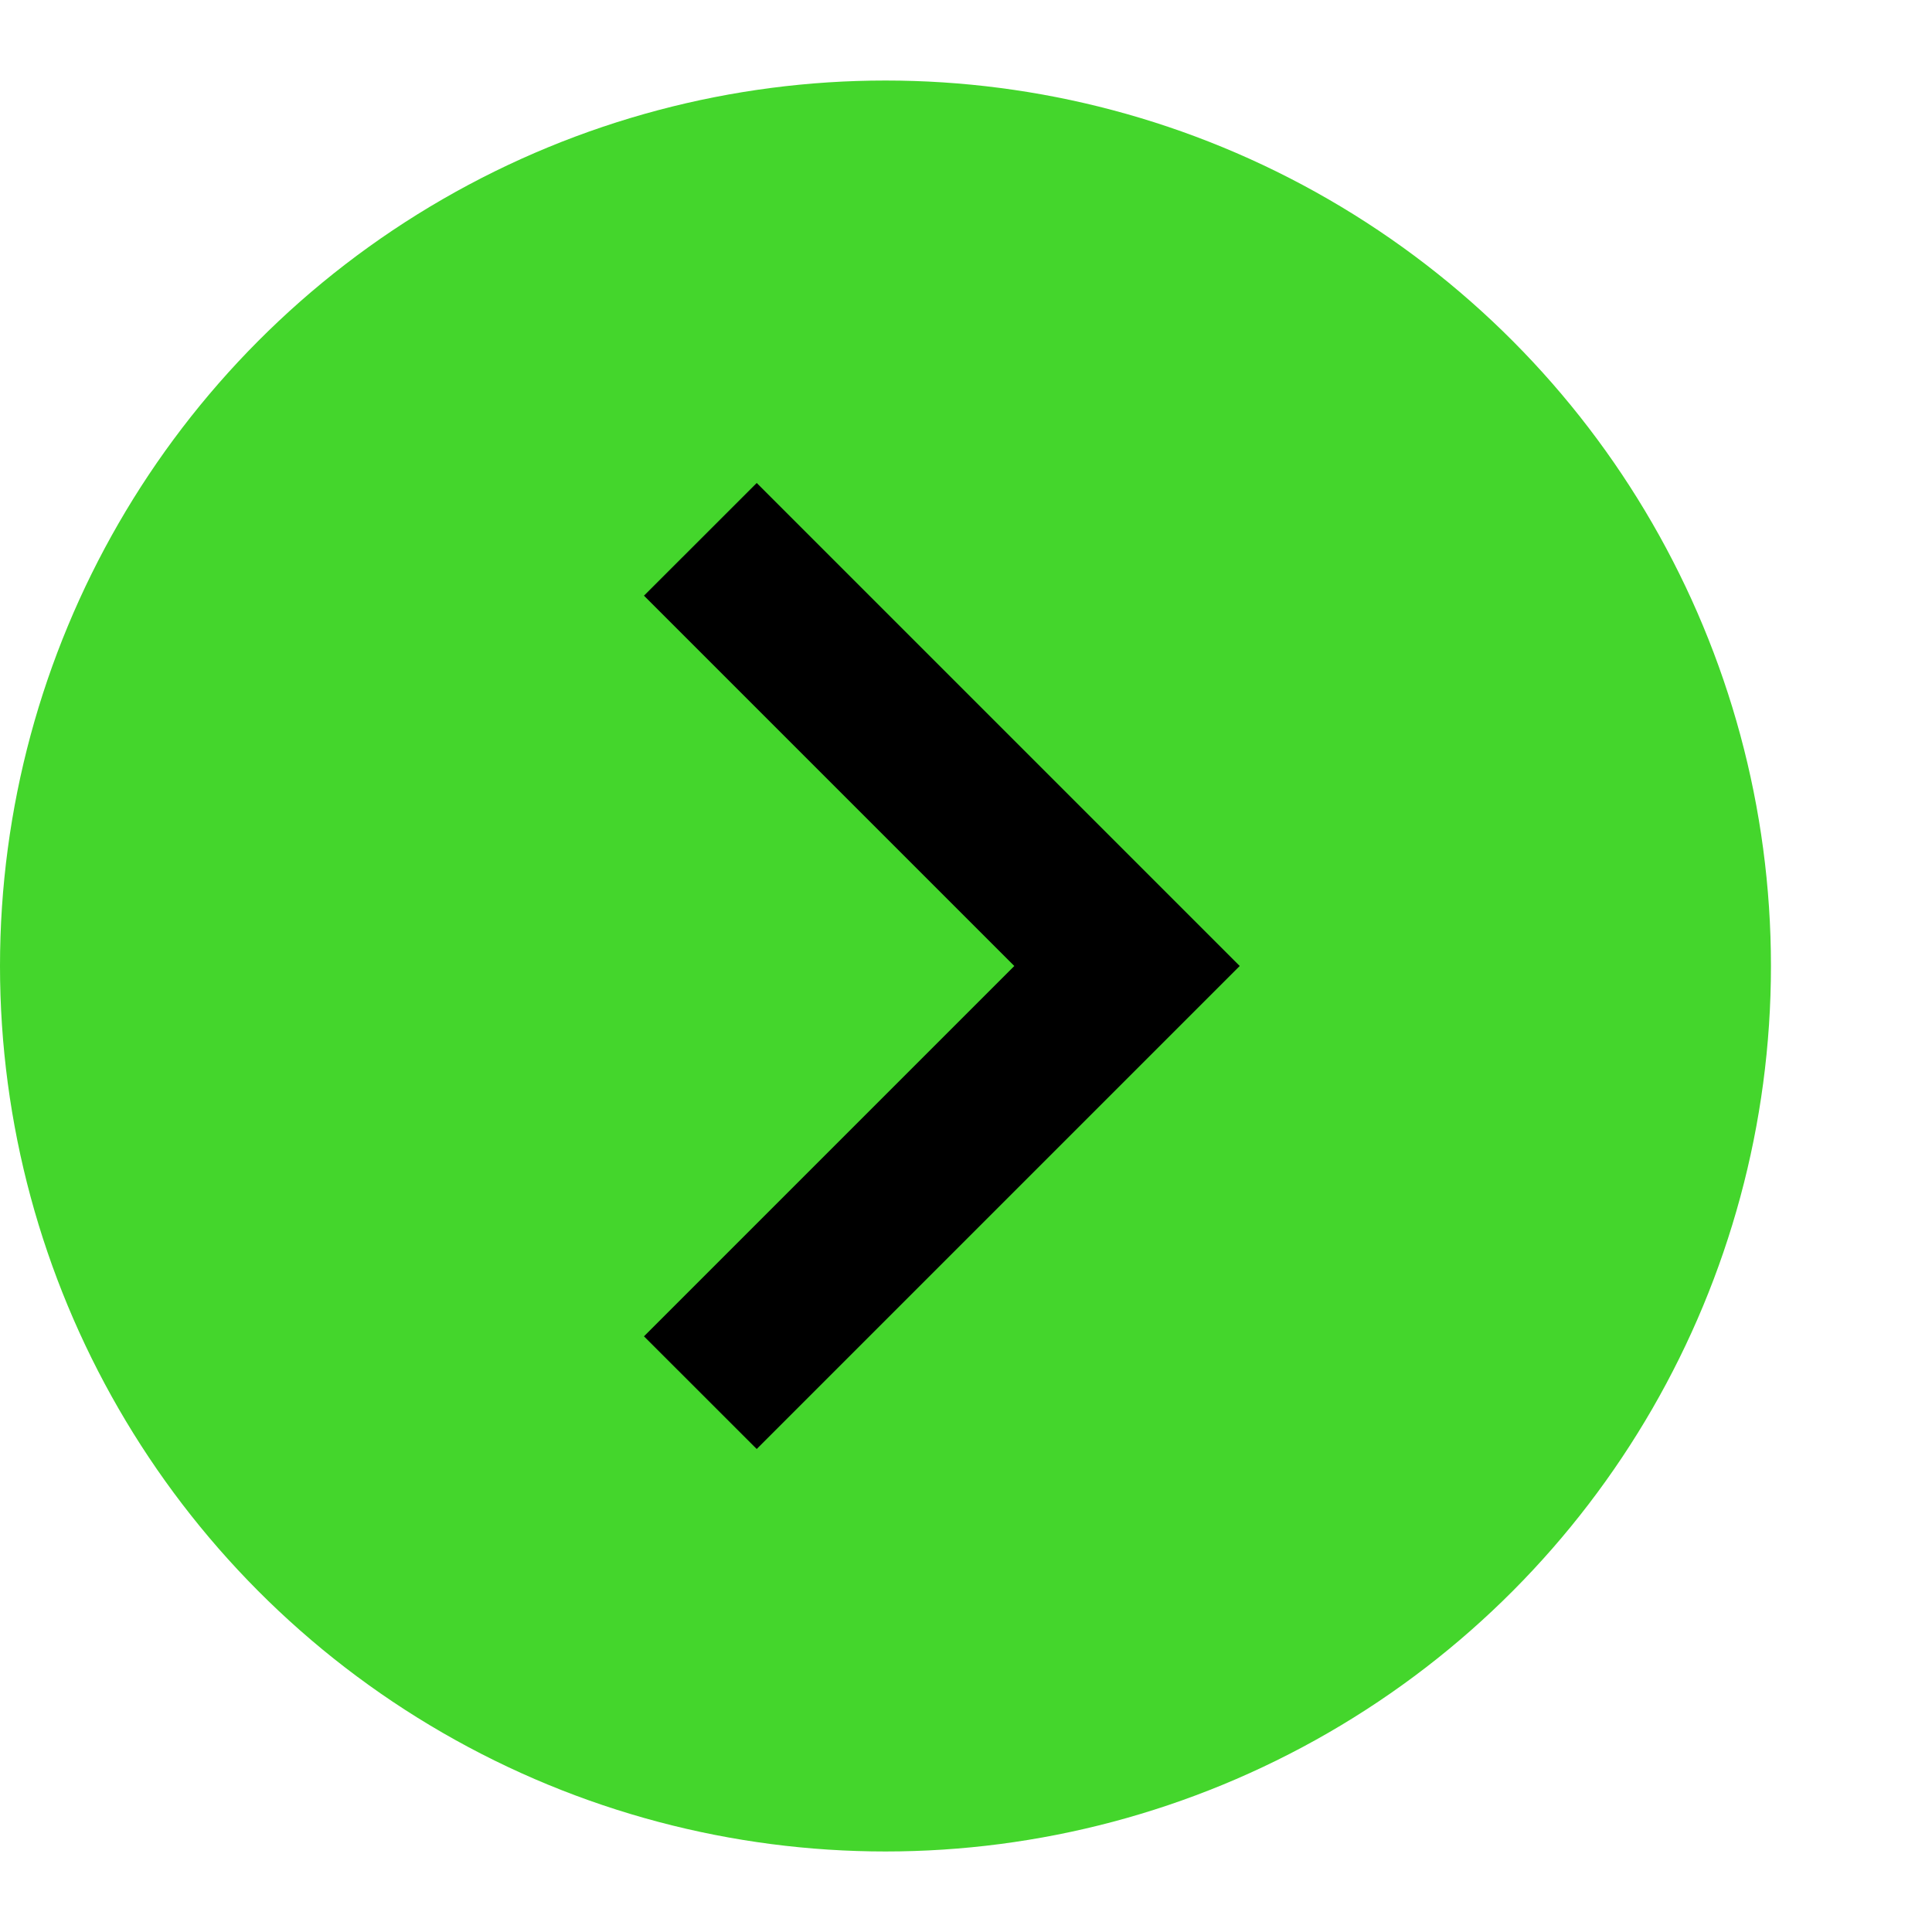
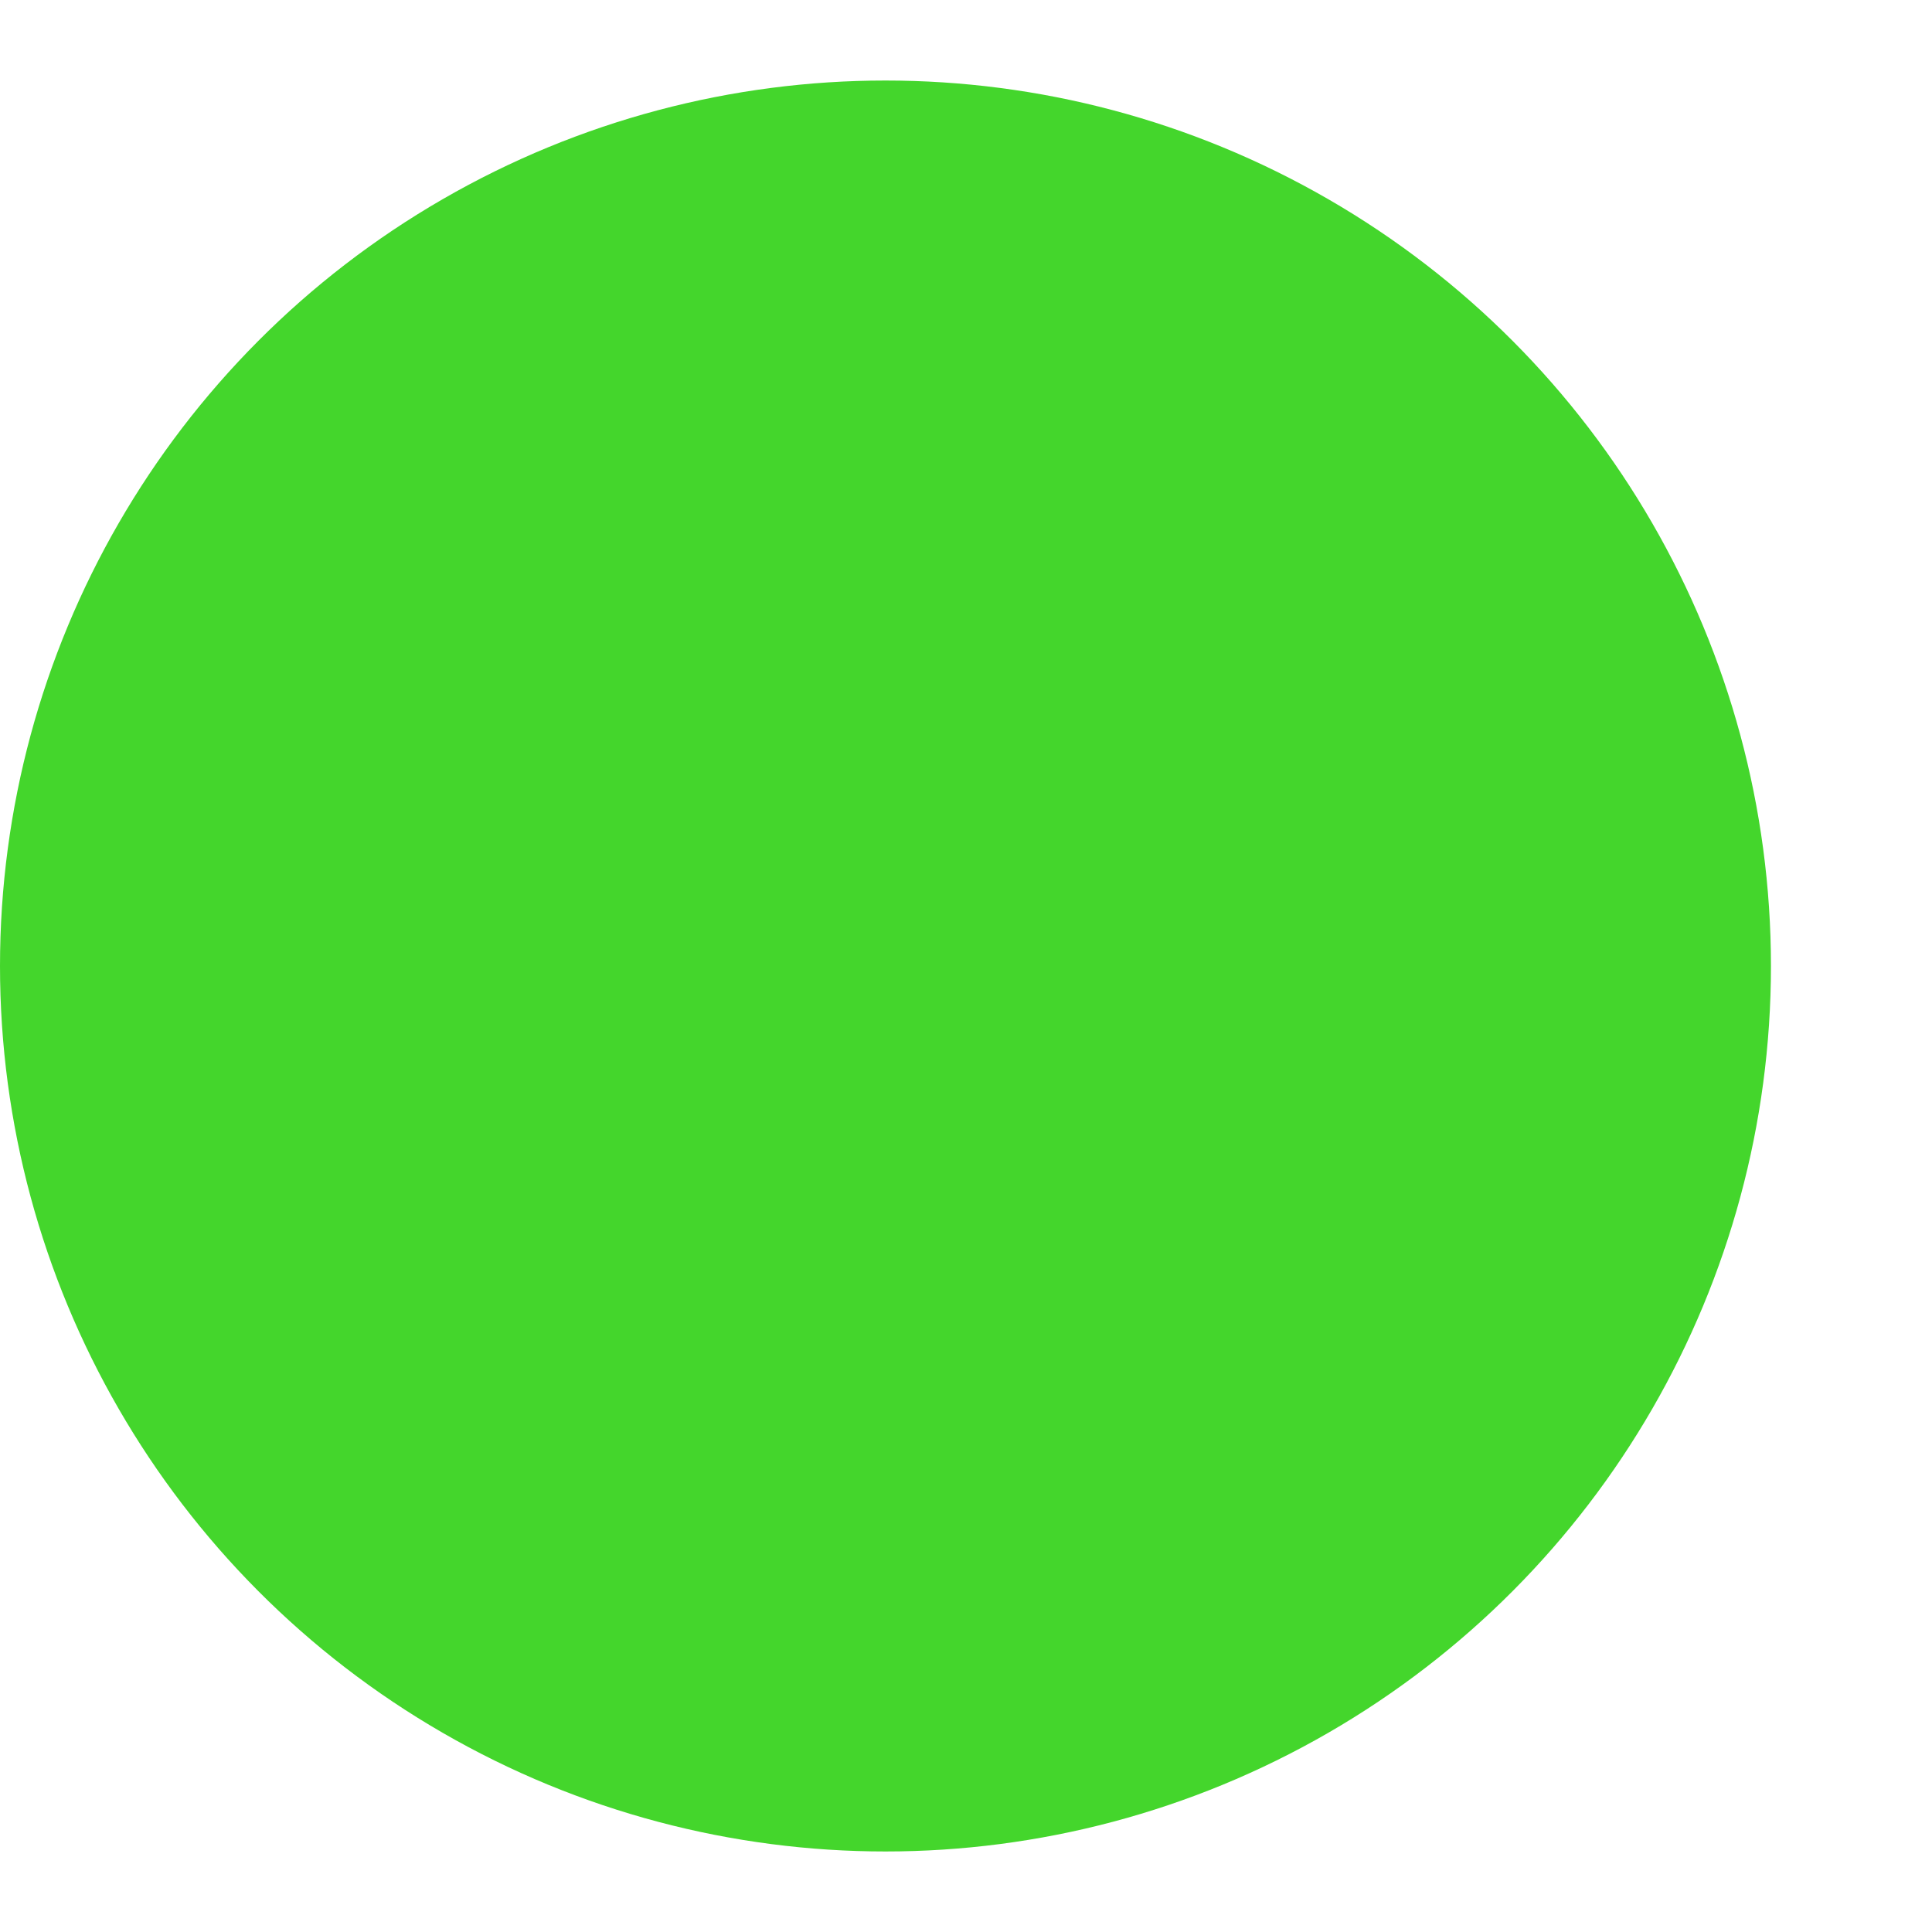
<svg xmlns="http://www.w3.org/2000/svg" width="25" height="25" viewBox="0 0 25 25" fill="none">
  <circle cx="11.458" cy="12.5" r="11.458" fill="#44D62C" />
  <mask id="mask0_71_2957" style="mask-type:alpha" maskUnits="userSpaceOnUse" x="0" y="0" width="25" height="25">
    <rect width="25" height="25" rx="5" fill="#D9D9D9" />
  </mask>
  <g mask="url(#mask0_71_2957)">
-     <path d="M13.125 12.5L8.333 7.708L9.792 6.25L16.042 12.5L9.792 18.75L8.333 17.292L13.125 12.5Z" fill="black" />
-   </g>
+     </g>
</svg>